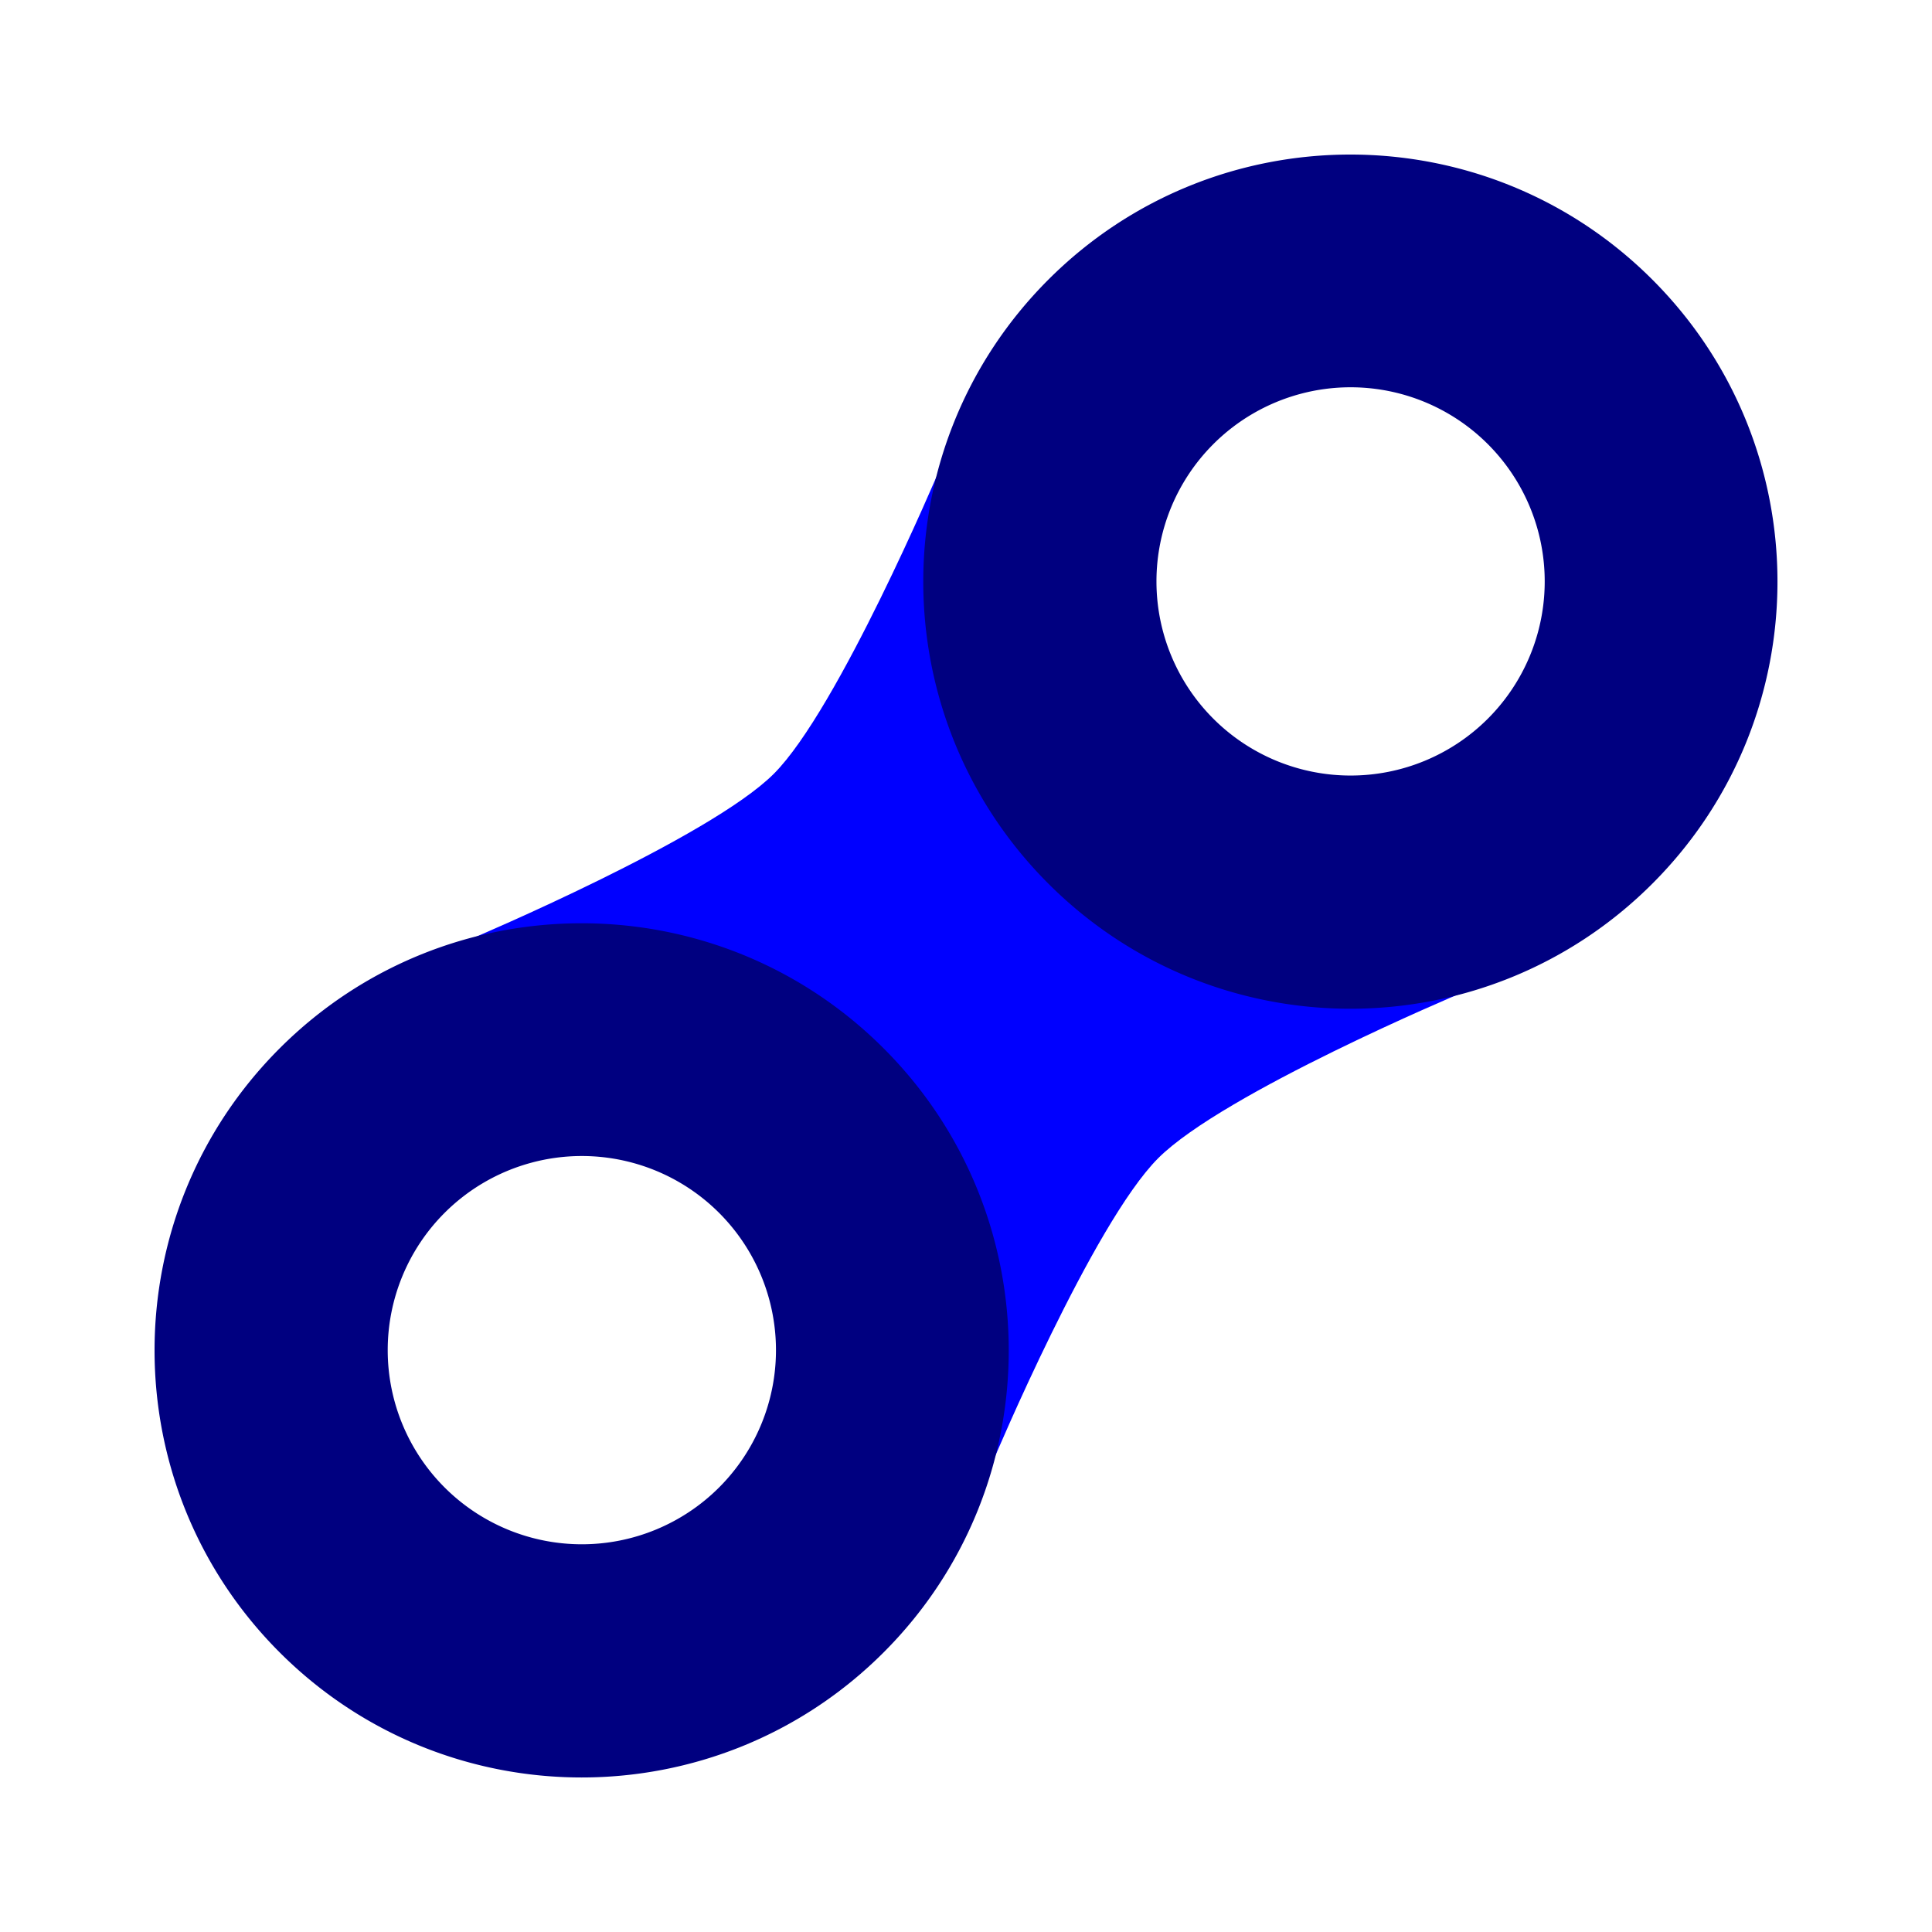
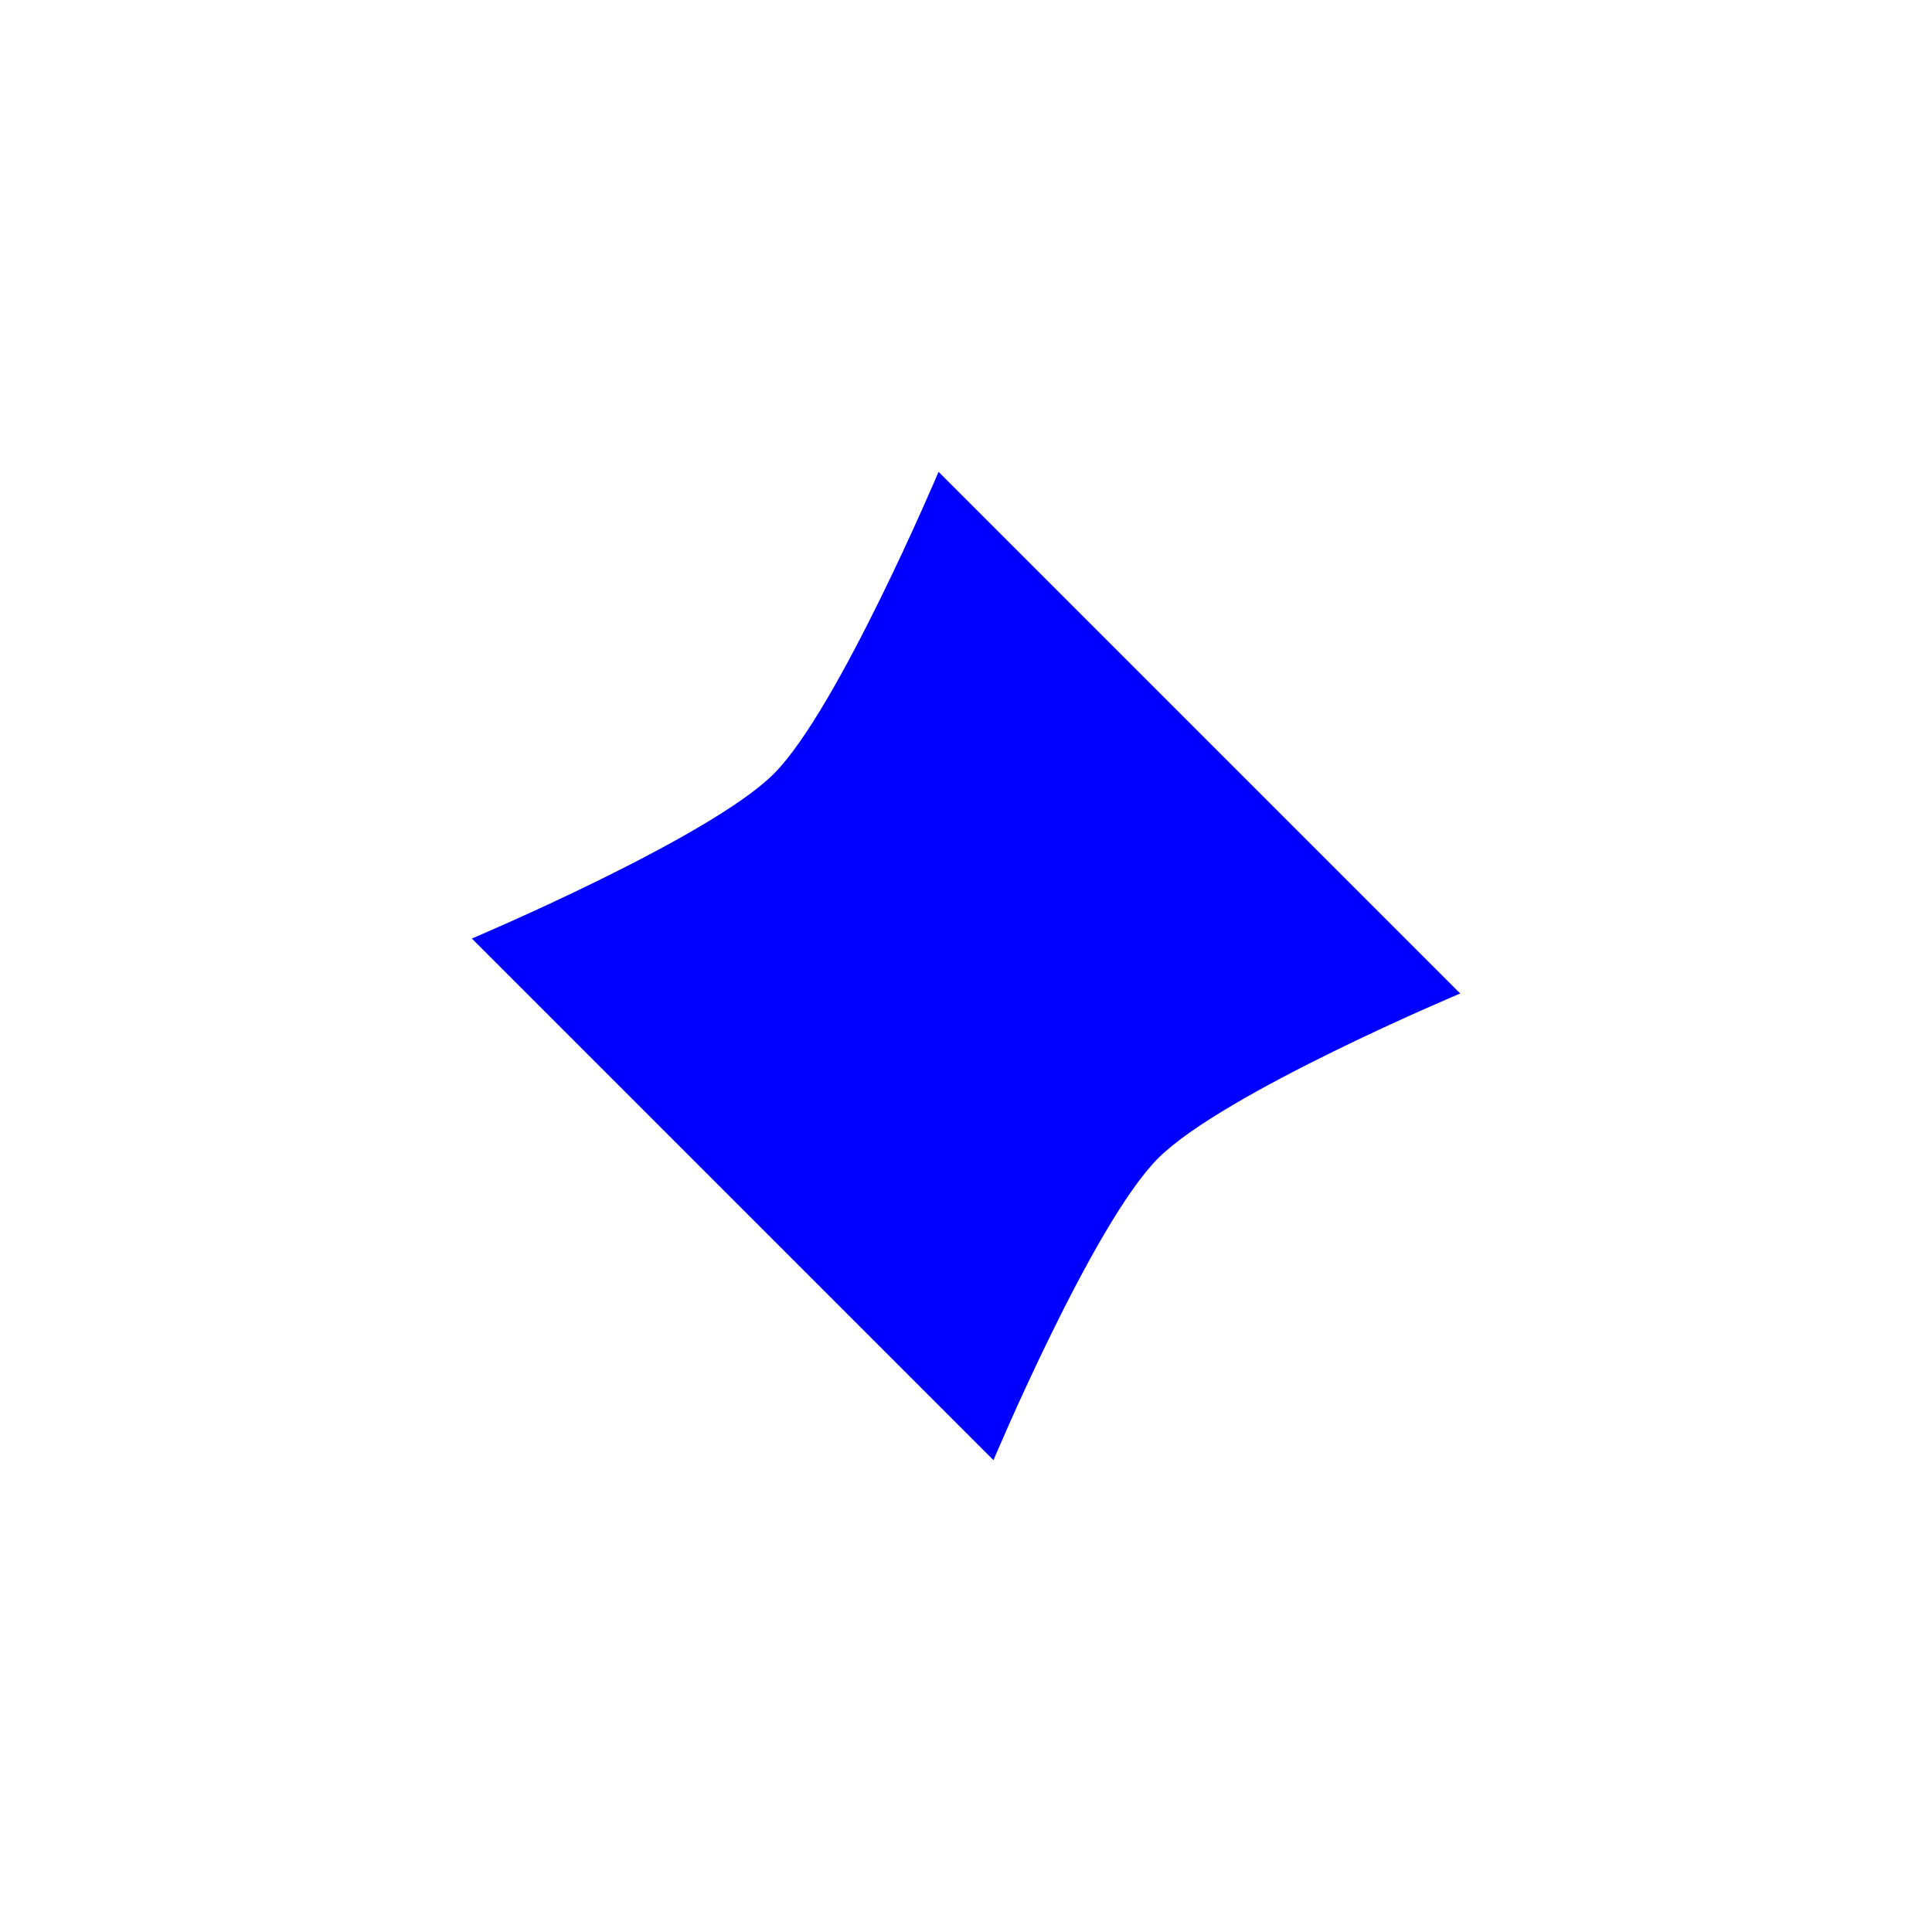
<svg xmlns="http://www.w3.org/2000/svg" xmlns:ns1="http://sodipodi.sourceforge.net/DTD/sodipodi-0.dtd" xmlns:ns2="http://www.inkscape.org/namespaces/inkscape" width="50" height="50" viewBox="0 0 50 50" version="1.1" id="svg2" ns1:docname="naprawy.svg" ns2:version="1.3.2 (091e20e, 2023-11-25)">
  <defs id="defs2" />
  <ns1:namedview id="namedview2" pagecolor="#ffffff" bordercolor="#000000" borderopacity="0.25" ns2:showpageshadow="2" ns2:pageopacity="0.0" ns2:pagecheckerboard="0" ns2:deskcolor="#d1d1d1" ns2:zoom="4.72" ns2:cx="25" ns2:cy="25" ns2:window-width="1344" ns2:window-height="449" ns2:window-x="0" ns2:window-y="37" ns2:window-maximized="0" ns2:current-layer="svg2" />
  <path d="M12.21 24.29s6.152-2.599 7.816-4.264c1.665-1.664 4.264-7.815 4.264-7.815l13.5 13.5s-6.128 2.575-7.816 4.263c-1.688 1.688-4.263 7.815-4.263 7.815l-13.5-13.5Z" fill="#1AD3BB" id="path1" style="fill:#0000ff" />
-   <path fill-rule="evenodd" clip-rule="evenodd" d="M42.763 22.869c4.317-4.317 4.317-11.315 0-15.632-4.316-4.316-11.315-4.316-15.631 0-4.317 4.317-4.317 11.315 0 15.632 4.316 4.316 11.315 4.316 15.631 0ZM38.5 18.605a5.024 5.024 0 1 0-7.105-7.105 5.024 5.024 0 0 0 7.105 7.105ZM22.869 42.763c4.316-4.316 4.316-11.315 0-15.631-4.317-4.317-11.315-4.317-15.632 0-4.316 4.316-4.316 11.315 0 15.631 4.317 4.317 11.315 4.317 15.632 0ZM18.605 38.5a5.024 5.024 0 1 0-7.105-7.105 5.024 5.024 0 0 0 7.105 7.105Z" fill="#03AF89" id="path2" style="fill:#000080" />
</svg>